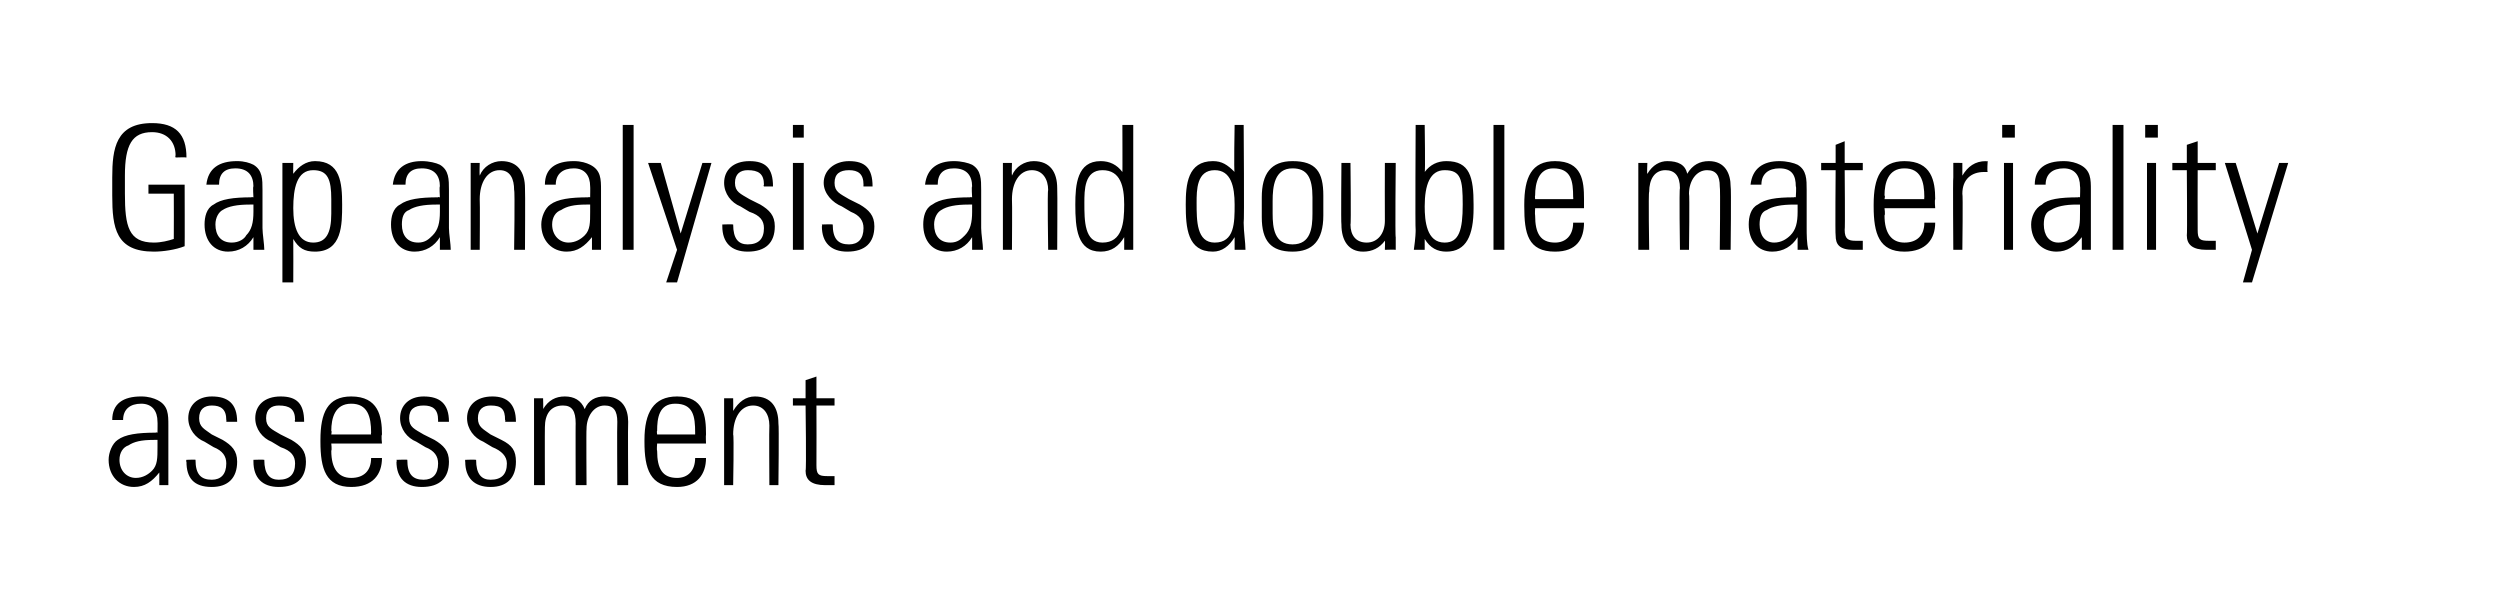
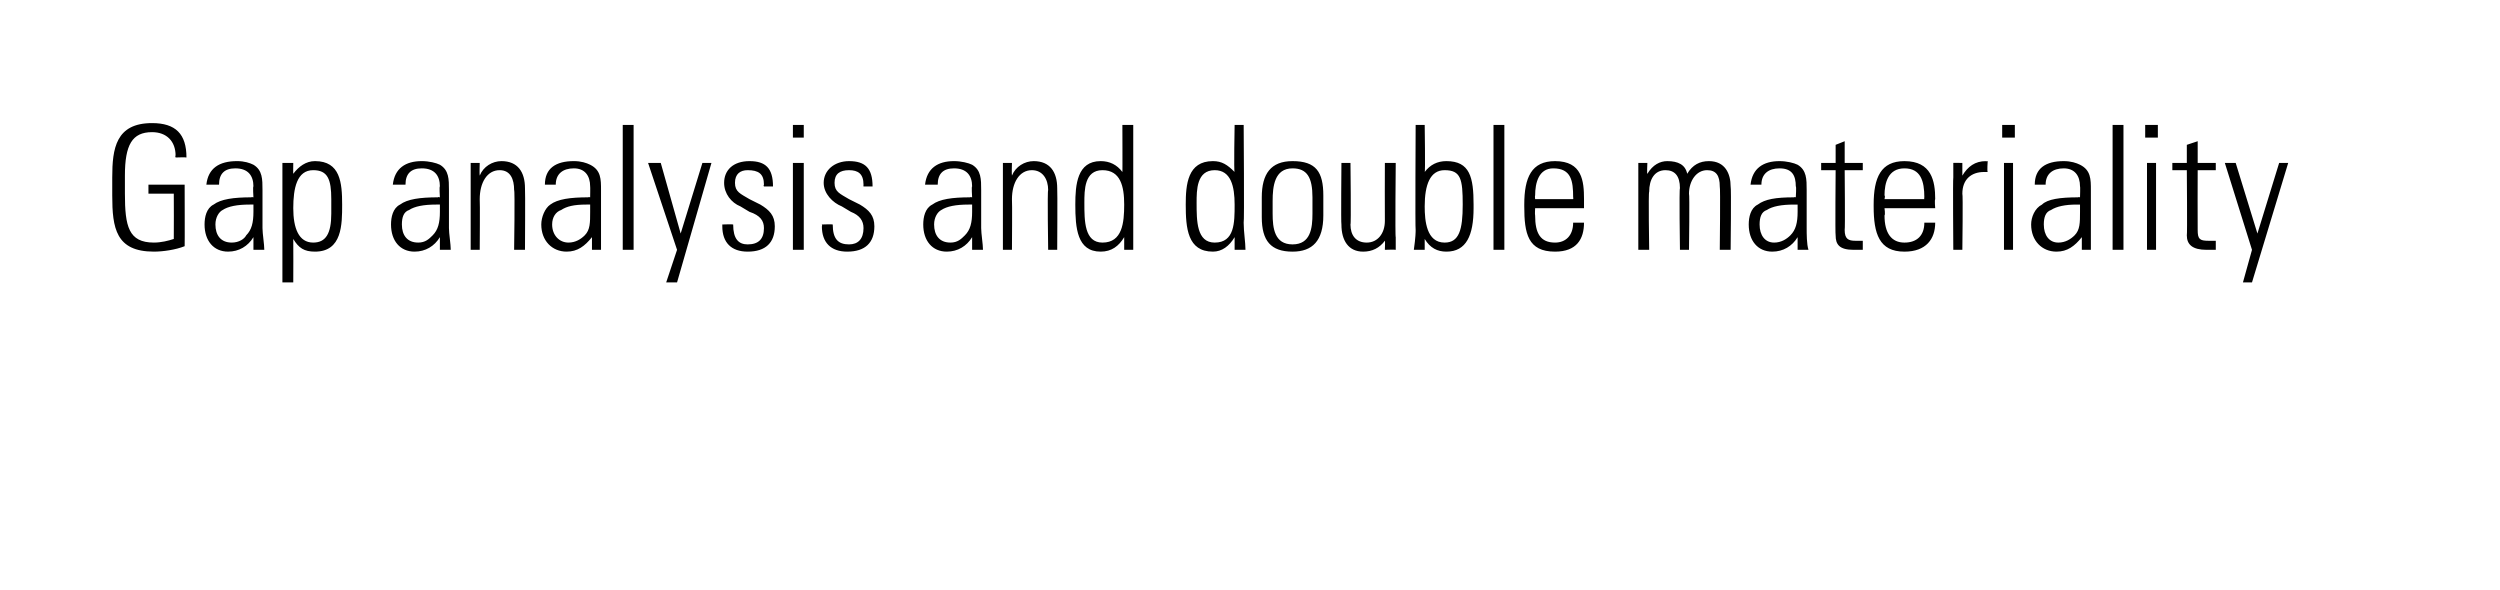
<svg xmlns="http://www.w3.org/2000/svg" version="1.1" width="138.1px" height="32.6px" viewBox="0 0 138.1 32.6">
  <desc>Gap analysis and double materiality assessment</desc>
  <defs />
  <g id="Polygon90689">
-     <path d="m8.7 22.1c.6.3.6.8.6 1.4c0 0 0 2.1 0 2.1c0 .3 0 .9 0 1.2c0 0-.5 0-.5 0c0-.2 0-.6 0-.7c-.4.5-.8.8-1.4.8c-.8 0-1.4-.6-1.4-1.5c0-.4.2-.9.5-1.1c.4-.3 1.1-.4 2.1-.4c.01-.03.1 0 .1 0c0 0 .01-.62 0-.6c0-.6-.3-1-.9-1c-.6 0-1 .3-1 .9c0 0-.6 0-.6 0c0-.9.6-1.3 1.6-1.3c.4 0 .7.1.9.2zm-1.2 4.3c.4 0 .7-.2.9-.4c.3-.3.3-.7.3-1.3c0-.2 0-.3 0-.4c-.1 0-.1 0-.2 0c-.7 0-1.1.1-1.4.3c-.3.1-.5.4-.5.8c0 .6.4 1 .9 1zm5.6-3.1c-.02-.02 0 0 0 0l-.6 0c0 0 .02-.06 0-.1c0-.6-.3-.8-.8-.8c-.4 0-.7.2-.7.7c0 .5.3.6.7.9c0 0 .6.3.6.3c.5.3.8.6.8 1.2c0 .9-.5 1.4-1.4 1.4c-1 0-1.4-.5-1.4-1.4c-.04 0 0-.1 0-.1c0 0 .54-.02.5 0c0 .8.3 1.1.9 1.1c.5 0 .8-.3.8-.9c0-.4-.2-.7-.7-.9c0 0-.5-.3-.5-.3c-.5-.2-.9-.7-.9-1.3c0-.7.5-1.2 1.3-1.2c.9 0 1.4.4 1.4 1.4zm3.7 0c.02-.02 0 0 0 0l-.5 0c0 0-.04-.06 0-.1c0-.6-.3-.8-.9-.8c-.4 0-.7.2-.7.7c0 .5.3.6.8.9c0 0 .6.3.6.3c.5.3.8.6.8 1.2c0 .9-.5 1.4-1.5 1.4c-.9 0-1.4-.5-1.4-1.4c0 0 0-.1 0-.1c0 0 .57-.02.6 0c0 .8.3 1.1.8 1.1c.6 0 .9-.3.9-.9c0-.4-.2-.7-.8-.9c0 0-.5-.3-.5-.3c-.5-.2-.9-.7-.9-1.3c0-.7.5-1.2 1.4-1.2c.9 0 1.3.4 1.3 1.4zm4.3.7c-.05.05 0 .5 0 .5l-2.8 0c0 0 .04.36 0 .4c0 1 .4 1.5 1.1 1.5c.7 0 1.1-.4 1.1-1.1c0 0 .6 0 .6 0c0 .9-.5 1.6-1.7 1.6c-1.4 0-1.7-1-1.7-2.5c0 0 0-.1 0-.1c0-1.5.4-2.4 1.7-2.4c1.5 0 1.7 1.1 1.7 2.1zm-.6 0c0 0-.02-.06 0-.1c0-.9-.2-1.6-1.1-1.6c-.9 0-1.1.8-1.1 1.5c.04 0 0 .2 0 .2l2.2 0zm4.3-.7c-.04-.02 0 0 0 0l-.6 0c0 0 0-.06 0-.1c0-.6-.3-.8-.8-.8c-.5 0-.8.2-.8.7c0 .5.3.6.8.9c0 0 .6.3.6.3c.5.3.8.6.8 1.2c0 .9-.5 1.4-1.5 1.4c-.9 0-1.4-.5-1.4-1.4c.04 0 0-.1 0-.1c0 0 .62-.02.6 0c0 .8.3 1.1.9 1.1c.5 0 .8-.3.8-.9c0-.4-.2-.7-.7-.9c0 0-.5-.3-.5-.3c-.5-.2-.9-.7-.9-1.3c0-.7.5-1.2 1.3-1.2c.9 0 1.4.4 1.4 1.4zm3.7 0c0-.02 0 0 0 0l-.6 0c0 0 .04-.06 0-.1c0-.6-.2-.8-.8-.8c-.4 0-.7.2-.7.7c0 .5.3.6.7.9c0 0 .6.3.6.3c.6.3.8.6.8 1.2c0 .9-.5 1.4-1.4 1.4c-.9 0-1.4-.5-1.4-1.4c-.02 0 0-.1 0-.1c0 0 .56-.02.6 0c0 .8.3 1.1.8 1.1c.6 0 .9-.3.9-.9c0-.4-.3-.7-.8-.9c0 0-.5-.3-.5-.3c-.5-.2-.9-.7-.9-1.3c0-.7.5-1.2 1.4-1.2c.8 0 1.3.4 1.3 1.4zm3.8-.7c.2-.5.6-.7 1.1-.7c1 0 1.3.7 1.3 1.4c-.02.04 0 3.5 0 3.5l-.6 0c0 0-.02-3.46 0-3.5c0-.6-.2-.9-.7-.9c-.6 0-1 .6-1 1.3c-.02-.01 0 3.1 0 3.1l-.6 0c0 0-.01-3.42 0-3.4c0-.7-.2-1-.7-1c-.7 0-1 .5-1 1.2c-.01-.01 0 3.2 0 3.2l-.6 0l0-4.8l.5 0c0 0 .02.64 0 .6c.3-.5.7-.7 1.2-.7c.5 0 .9.2 1.1.7zm6.7 1.4c-.02.05 0 .5 0 .5l-2.7 0c0 0-.03.36 0 .4c0 1 .3 1.5 1.1 1.5c.6 0 1-.4 1-1.1c0 0 .6 0 .6 0c0 .9-.5 1.6-1.6 1.6c-1.5 0-1.8-1-1.8-2.5c0 0 0-.1 0-.1c0-1.5.5-2.4 1.8-2.4c1.5 0 1.6 1.1 1.6 2.1zm-.6 0c0 0 0-.06 0-.1c0-.9-.1-1.6-1.1-1.6c-.9 0-1 .8-1 1.5c-.03 0 0 .2 0 .2l2.1 0zm4.6-.6c.04.05 0 3.4 0 3.4l-.5 0c0 0-.02-3.3 0-3.3c0-.6-.3-1.1-.9-1.1c-.7 0-1.1.7-1.1 1.6c.05.05 0 2.8 0 2.8l-.5 0l0-4.8l.5 0c0 0 .01.65 0 .7c.3-.5.7-.8 1.2-.8c.9 0 1.3.6 1.3 1.5zm2.1-1.4l1 0l0 .4l-1 0c0 0 .01 3.3 0 3.3c0 .5.1.6.6.6c.1 0 .2 0 .4 0c0 0 0 .5 0 .5c-.1 0-.3 0-.5 0c-.8 0-1.1-.3-1.1-.8c.05-.01 0-3.6 0-3.6l-.7 0l0-.4l.7 0l0-1l.6-.2l0 1.2z" stroke="none" fill="#000" />
-   </g>
+     </g>
  <g id="Polygon90688">
    <path d="m10.3 8.7c-.02-.02-.6 0-.6 0c0 0-.04-.12 0-.1c0-.8-.5-1.3-1.3-1.3c-1.1 0-1.5.7-1.5 2.4c0 0 0 1 0 1c0 1.8.2 2.7 1.6 2.7c.4 0 .8-.1 1.1-.2c.01-.01 0-2.5 0-2.5l-1.4 0l0-.5l2 0c0 0 .01 3.41 0 3.4c-.5.2-1.2.3-1.7.3c-2.1 0-2.3-1.3-2.3-3.1c0 0 0-1 0-1c0-1.6.2-3 2.2-3c1.3 0 1.9.6 1.9 1.9zm3.7.4c.5.3.5.8.5 1.4c0 0 0 2.1 0 2.1c0 .3.1.9.1 1.2c0 0-.6 0-.6 0c0-.2 0-.6 0-.7c-.3.5-.8.8-1.4.8c-.8 0-1.3-.6-1.3-1.5c0-.4.1-.9.5-1.1c.4-.3 1.1-.4 2.1-.4c-.04-.03.1 0 .1 0c0 0-.04-.62 0-.6c0-.6-.3-1-1-1c-.6 0-.9.3-.9.9c0 0-.7 0-.7 0c.1-.9.7-1.3 1.7-1.3c.4 0 .7.1.9.2zm-1.2 4.3c.4 0 .7-.2.8-.4c.3-.3.4-.7.4-1.3c0-.2 0-.3 0-.4c-.1 0-.2 0-.2 0c-.7 0-1.2.1-1.5.3c-.2.1-.4.4-.4.8c0 .6.3 1 .9 1zm6.1-2.1c0 1.1 0 2.6-1.5 2.6c-.6 0-.9-.2-1.2-.7c.01.03 0 2.4 0 2.4l-.6 0l0-6.6l.6 0c0 0-.01.61 0 .6c.3-.4.7-.7 1.2-.7c1.4 0 1.5 1.2 1.5 2.4zm-1.6 2.1c.7 0 1-.5 1-1.6c0 0 0-.8 0-.8c0-1.1-.2-1.6-1-1.6c-.9 0-1.1 1-1.1 2.1c0 1.1.3 1.9 1.1 1.9zm7-4.3c.5.3.5.8.5 1.4c0 0 0 2.1 0 2.1c0 .3.1.9.1 1.2c0 0-.6 0-.6 0c0-.2 0-.6 0-.7c-.3.5-.8.8-1.4.8c-.8 0-1.3-.6-1.3-1.5c0-.4.1-.9.5-1.1c.4-.3 1.1-.4 2.1-.4c-.04-.03.1 0 .1 0c0 0-.04-.62 0-.6c0-.6-.3-1-1-1c-.6 0-.9.3-.9.9c0 0-.7 0-.7 0c.1-.9.7-1.3 1.6-1.3c.4 0 .8.1 1 .2zm-1.2 4.3c.4 0 .6-.2.8-.4c.3-.3.4-.7.4-1.3c0-.2 0-.3 0-.4c-.1 0-.2 0-.2 0c-.7 0-1.2.1-1.5.3c-.3.1-.4.4-.4.8c0 .6.3 1 .9 1zm5.9-3c.02.05 0 3.4 0 3.4l-.6 0c0 0 .05-3.3 0-3.3c0-.6-.2-1.1-.8-1.1c-.7 0-1.1.7-1.1 1.6c.02.05 0 2.8 0 2.8l-.5 0l0-4.8l.5 0c0 0-.02.65 0 .7c.2-.5.7-.8 1.2-.8c.9 0 1.3.6 1.3 1.5zm3.6-1.3c.6.3.6.8.6 1.4c0 0 0 2.1 0 2.1c0 .3 0 .9 0 1.2c0 0-.5 0-.5 0c0-.2 0-.6 0-.7c-.4.5-.8.8-1.4.8c-.8 0-1.4-.6-1.4-1.5c0-.4.2-.9.5-1.1c.4-.3 1.1-.4 2.1-.4c.01-.03.1 0 .1 0c0 0 .01-.62 0-.6c0-.6-.3-1-.9-1c-.6 0-1 .3-1 .9c0 0-.6 0-.6 0c0-.9.6-1.3 1.6-1.3c.4 0 .7.1.9.2zm-1.2 4.3c.4 0 .7-.2.9-.4c.3-.3.3-.7.3-1.3c0-.2 0-.3 0-.4c-.1 0-.1 0-.2 0c-.7 0-1.1.1-1.4.3c-.3.1-.5.4-.5.8c0 .6.4 1 .9 1zm3-6.5l.6 0l0 6.9l-.6 0l0-6.9zm2.1 2.1l1.1 3.9l1.2-3.9l.5 0l-1.9 6.6l-.6 0l.6-1.8l-1.6-4.8l.7 0zm6.2 1.3c.02-.02 0 0 0 0l-.5 0c0 0-.04-.06 0-.1c0-.6-.3-.8-.9-.8c-.4 0-.7.2-.7.7c0 .5.3.6.8.9c0 0 .6.3.6.3c.5.3.8.6.8 1.2c0 .9-.5 1.4-1.5 1.4c-.9 0-1.4-.5-1.4-1.4c0 0 0-.1 0-.1c0 0 .57-.02.6 0c0 .8.3 1.1.8 1.1c.6 0 .9-.3.9-.9c0-.4-.2-.7-.8-.9c0 0-.5-.3-.5-.3c-.5-.2-.9-.7-.9-1.3c0-.7.5-1.2 1.4-1.2c.9 0 1.3.4 1.3 1.4zm1.7-3.4l0 .7l-.6 0l0-.7l.6 0zm-.6 2.1l.6 0l0 4.8l-.6 0l0-4.8zm4.4 1.3c.05-.02 0 0 0 0l-.5 0c0 0-.01-.06 0-.1c0-.6-.3-.8-.8-.8c-.5 0-.8.2-.8.7c0 .5.3.6.8.9c0 0 .6.3.6.3c.5.3.8.6.8 1.2c0 .9-.5 1.4-1.5 1.4c-.9 0-1.4-.5-1.4-1.4c.03 0 0-.1 0-.1c0 0 .6-.02.6 0c0 .8.3 1.1.9 1.1c.5 0 .8-.3.8-.9c0-.4-.2-.7-.7-.9c0 0-.5-.3-.5-.3c-.5-.2-1-.7-1-1.3c0-.7.6-1.2 1.4-1.2c.9 0 1.3.4 1.3 1.4zm5.5-1.2c.5.3.5.8.5 1.4c0 0 0 2.1 0 2.1c0 .3.1.9.1 1.2c0 0-.6 0-.6 0c0-.2 0-.6 0-.7c-.3.5-.8.8-1.4.8c-.8 0-1.3-.6-1.3-1.5c0-.4.1-.9.5-1.1c.4-.3 1.1-.4 2.1-.4c-.04-.03.1 0 .1 0c0 0-.04-.62 0-.6c0-.6-.3-1-1-1c-.6 0-.9.3-.9.9c0 0-.7 0-.7 0c.1-.9.7-1.3 1.6-1.3c.4 0 .8.1 1 .2zm-1.2 4.3c.4 0 .6-.2.8-.4c.3-.3.4-.7.4-1.3c0-.2 0-.3 0-.4c-.1 0-.2 0-.2 0c-.7 0-1.2.1-1.5.3c-.2.1-.4.4-.4.8c0 .6.3 1 .9 1zm5.9-3c.02.05 0 3.4 0 3.4l-.5 0c0 0-.05-3.3 0-3.3c0-.6-.3-1.1-.9-1.1c-.7 0-1.1.7-1.1 1.6c.02.05 0 2.8 0 2.8l-.5 0l0-4.8l.5 0c0 0-.02.65 0 .7c.2-.5.7-.8 1.2-.8c.9 0 1.3.6 1.3 1.5zm3.6-3.5l.6 0c0 0 0 5.41 0 5.4c0 .5 0 1.1 0 1.5c0 0-.5 0-.5 0c0-.3 0-.5 0-.7c-.3.5-.7.8-1.3.8c-1.3 0-1.4-1.3-1.4-2.6c0-1.1.1-2.4 1.4-2.4c.5 0 .9.2 1.2.6c.01.05 0-2.6 0-2.6zm-1.1 6.5c1.1 0 1.2-1.1 1.2-2.1c0-1-.2-1.9-1.2-1.9c-1 0-1 1.1-1 1.8c0 1 0 2.2 1 2.2zm7.3-6.5l.5 0c0 0 .04 5.41 0 5.4c0 .5.1 1.1.1 1.5c0 0-.6 0-.6 0c0-.3 0-.5 0-.7c-.3.5-.7.8-1.2.8c-1.4 0-1.5-1.3-1.5-2.6c0-1.1.1-2.4 1.5-2.4c.5 0 .8.2 1.2.6c-.05.05 0-2.6 0-2.6zm-1.1 6.5c1.1 0 1.1-1.1 1.1-2.1c0-1-.2-1.9-1.1-1.9c-1 0-1 1.1-1 1.8c0 1 0 2.2 1 2.2zm6-2.6c0 0 0 1.1 0 1.1c0 1.4-.6 2-1.7 2c-1.2 0-1.7-.6-1.7-1.9c0 0 0-1.1 0-1.1c0-1.3.5-2 1.7-2c1.3 0 1.7.6 1.7 1.9zm-.6.1c0-1.1-.3-1.6-1.1-1.6c-1 0-1.1 1-1.1 1.8c0 0 0 .7 0 .7c0 .8.1 1.7 1.1 1.7c1 0 1.1-.9 1.1-1.7c0 0 0-.9 0-.9zm1.6-1.9l.5 0c0 0 .04 3.43 0 3.4c0 .6.3 1 .9 1c.6 0 1-.5 1-1.2c-.01-.03 0-3.2 0-3.2l.6 0c0 0-.04 4.12 0 4.1c0 .1 0 .3 0 .7c-.02-.02-.6 0-.6 0c0 0 .02-.55 0-.5c-.3.4-.7.6-1.2.6c-.8 0-1.2-.6-1.2-1.5c-.03-.03 0-3.4 0-3.4zm4.1-2.1l.5 0c0 0 .04 2.65 0 2.6c.3-.4.7-.6 1.2-.6c1.3 0 1.5.9 1.5 2.4c0 0 0 .2 0 .2c0 1.5-.4 2.4-1.5 2.4c-.5 0-.9-.2-1.2-.7c0 .1 0 .2 0 .6c0 0-.6 0-.6 0c.1-.7.1-1 .1-1.1c-.03.01 0-5.8 0-5.8zm1.6 6.5c.8 0 1-.7 1-2.1c0-1.4-.1-1.9-1-1.9c-.8 0-1.1.8-1.1 2c0 .8.1 2 1.1 2zm2.7-6.5l.6 0l0 6.9l-.6 0l0-6.9zm5 4.1c0 .05 0 .5 0 .5l-2.7 0c0 0-.02.36 0 .4c0 1 .3 1.5 1.1 1.5c.6 0 1-.4 1-1.1c0 0 .6 0 .6 0c0 .9-.4 1.6-1.6 1.6c-1.5 0-1.7-1-1.7-2.5c0 0 0-.1 0-.1c0-1.5.4-2.4 1.7-2.4c1.5 0 1.6 1.1 1.6 2.1zm-.6 0c0 0 .02-.06 0-.1c0-.9-.1-1.6-1.1-1.6c-.8 0-1 .8-1 1.5c-.02 0 0 .2 0 .2l2.1 0zm6.3-1.4c.3-.5.7-.7 1.2-.7c.9 0 1.2.7 1.2 1.4c.04.04 0 3.5 0 3.5l-.6 0c0 0 .04-3.46 0-3.5c0-.6-.2-.9-.7-.9c-.6 0-1 .6-1 1.3c.04-.01 0 3.1 0 3.1l-.5 0c0 0-.05-3.42 0-3.4c0-.7-.3-1-.8-1c-.6 0-.9.5-.9 1.2c-.05-.01 0 3.2 0 3.2l-.6 0l0-4.8l.5 0c0 0-.03.64 0 .6c.3-.5.7-.7 1.1-.7c.6 0 1 .2 1.1.7zm6.1-.5c.5.3.5.8.5 1.4c0 0 0 2.1 0 2.1c0 .3 0 .9.1 1.2c0 0-.6 0-.6 0c0-.2 0-.6 0-.7c-.3.5-.8.8-1.4.8c-.8 0-1.3-.6-1.3-1.5c0-.4.1-.9.5-1.1c.4-.3 1-.4 2-.4c.04-.03.1 0 .1 0c0 0 .04-.62 0-.6c0-.6-.2-1-.9-1c-.6 0-1 .3-1 .9c0 0-.6 0-.6 0c.1-.9.7-1.3 1.6-1.3c.4 0 .8.1 1 .2zm-1.3 4.3c.4 0 .7-.2.9-.4c.3-.3.4-.7.4-1.3c0-.2 0-.3 0-.4c-.1 0-.2 0-.2 0c-.7 0-1.2.1-1.5.3c-.3.1-.4.4-.4.8c0 .6.3 1 .8 1zm3.9-4.4l1 0l0 .4l-1 0c0 0 .03 3.3 0 3.3c0 .5.2.6.6.6c.1 0 .2 0 .4 0c0 0 0 .5 0 .5c-.1 0-.3 0-.5 0c-.8 0-1-.3-1-.8c-.03-.01 0-3.6 0-3.6l-.8 0l0-.4l.8 0l0-1l.5-.2l0 1.2zm5 2c-.04.05 0 .5 0 .5l-2.8 0c0 0 .05.36 0 .4c0 1 .4 1.5 1.1 1.5c.7 0 1.1-.4 1.1-1.1c0 0 .6 0 .6 0c0 .9-.5 1.6-1.7 1.6c-1.4 0-1.7-1-1.7-2.5c0 0 0-.1 0-.1c0-1.5.4-2.4 1.7-2.4c1.5 0 1.7 1.1 1.7 2.1zm-.6 0c0 0-.02-.06 0-.1c0-.9-.2-1.6-1.1-1.6c-.9 0-1.1.8-1.1 1.5c.05 0 0 .2 0 .2l2.2 0zm3.5-2.1c0 0-.04.57 0 .6c-.1 0-.2 0-.2 0c-.7 0-1.2.4-1.2 1.2c.04-.01 0 3.1 0 3.1l-.5 0c0 0-.03-3.97 0-4c0-.2 0-.4 0-.8c-.04-.01.5 0 .5 0c0 0 0 .68 0 .7c.3-.5.7-.8 1.3-.8c-.05.02.1 0 .1 0zm1.5-2l0 .7l-.7 0l0-.7l.7 0zm-.6 2.1l.5 0l0 4.8l-.5 0l0-4.8zm4.2.1c.6.3.6.8.6 1.4c0 0 0 2.1 0 2.1c0 .3 0 .9 0 1.2c0 0-.5 0-.5 0c0-.2 0-.6 0-.7c-.4.5-.8.8-1.4.8c-.8 0-1.4-.6-1.4-1.5c0-.4.2-.9.6-1.1c.3-.3 1-.4 2-.4c.01-.03.1 0 .1 0c0 0 .02-.62 0-.6c0-.6-.3-1-.9-1c-.6 0-1 .3-1 .9c0 0-.6 0-.6 0c0-.9.6-1.3 1.6-1.3c.4 0 .7.1.9.2zm-1.2 4.3c.4 0 .7-.2.9-.4c.3-.3.3-.7.3-1.3c0-.2 0-.3 0-.4c-.1 0-.1 0-.2 0c-.6 0-1.1.1-1.4.3c-.3.1-.4.4-.4.8c0 .6.3 1 .8 1zm3-6.5l.6 0l0 6.9l-.6 0l0-6.9zm2.5 0l0 .7l-.7 0l0-.7l.7 0zm-.6 2.1l.5 0l0 4.8l-.5 0l0-4.8zm2.8 0l1 0l0 .4l-1 0c0 0-.01 3.3 0 3.3c0 .5.1.6.6.6c.1 0 .2 0 .4 0c0 0 0 .5 0 .5c-.2 0-.3 0-.5 0c-.8 0-1.1-.3-1.1-.8c.03-.01 0-3.6 0-3.6l-.8 0l0-.4l.8 0l0-1l.6-.2l0 1.2zm2.1 0l1.2 3.9l1.2-3.9l.5 0l-2 6.6l-.5 0l.5-1.8l-1.5-4.8l.6 0z" stroke="none" fill="#000" />
  </g>
</svg>